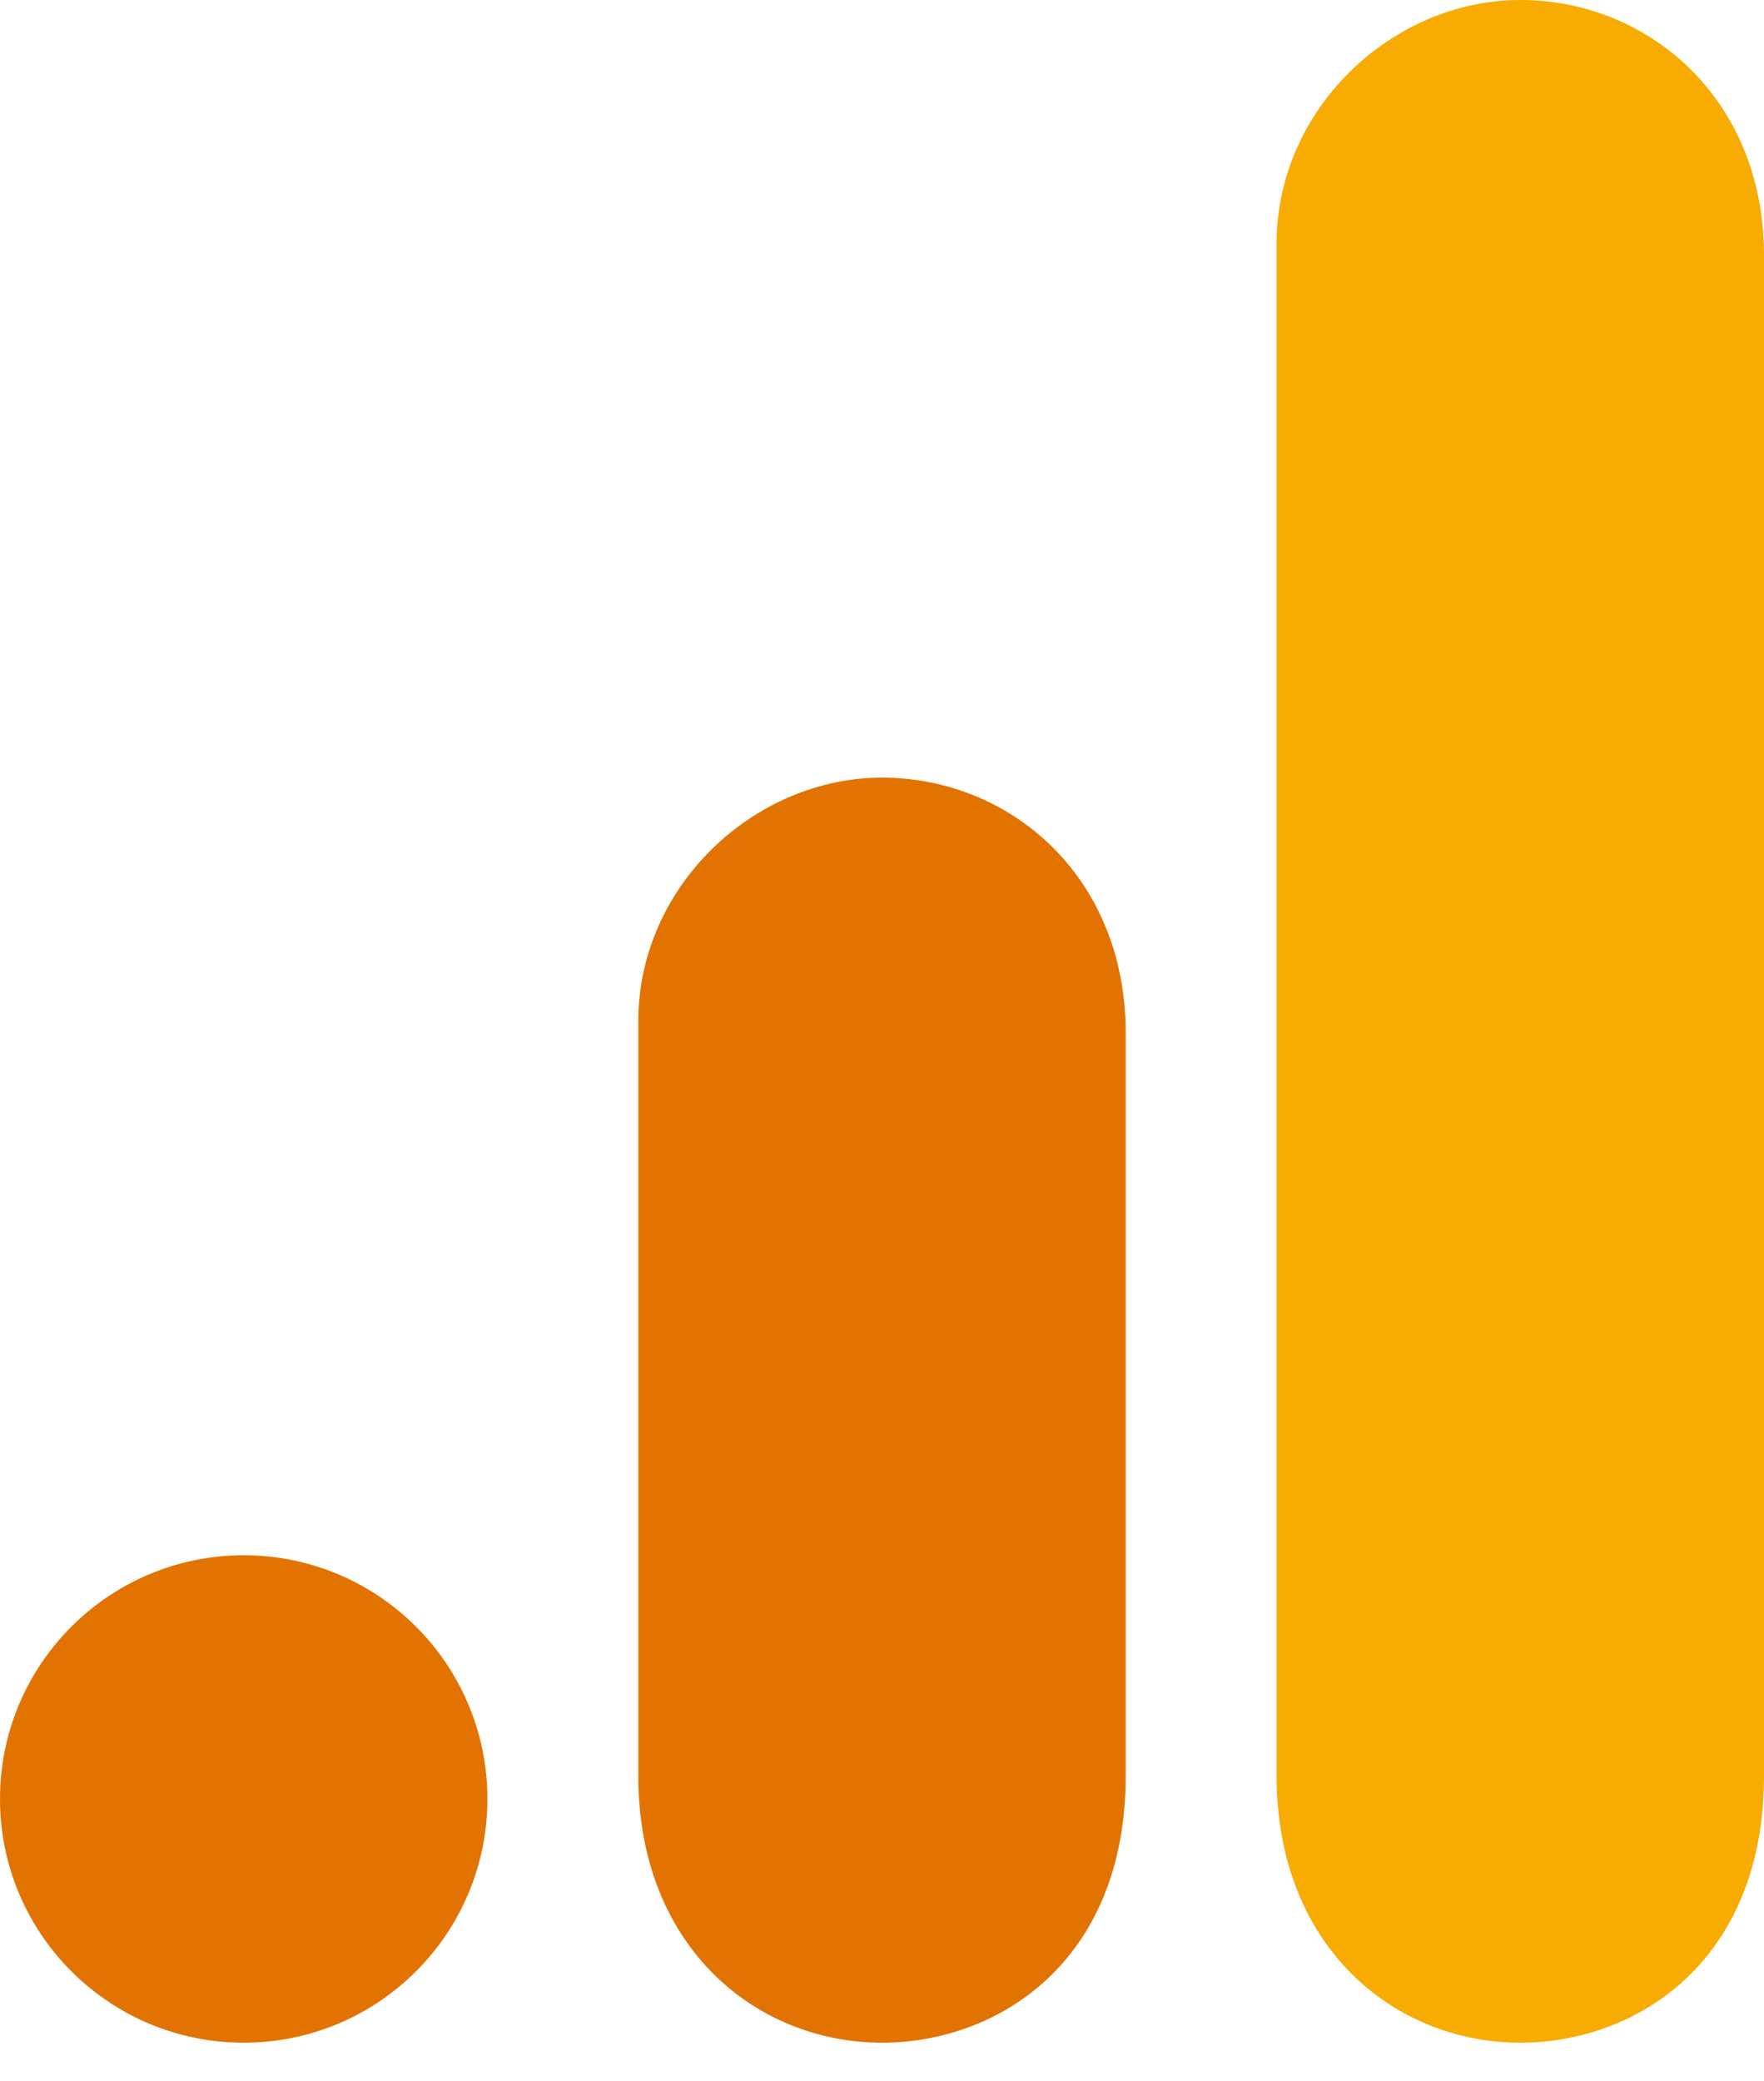
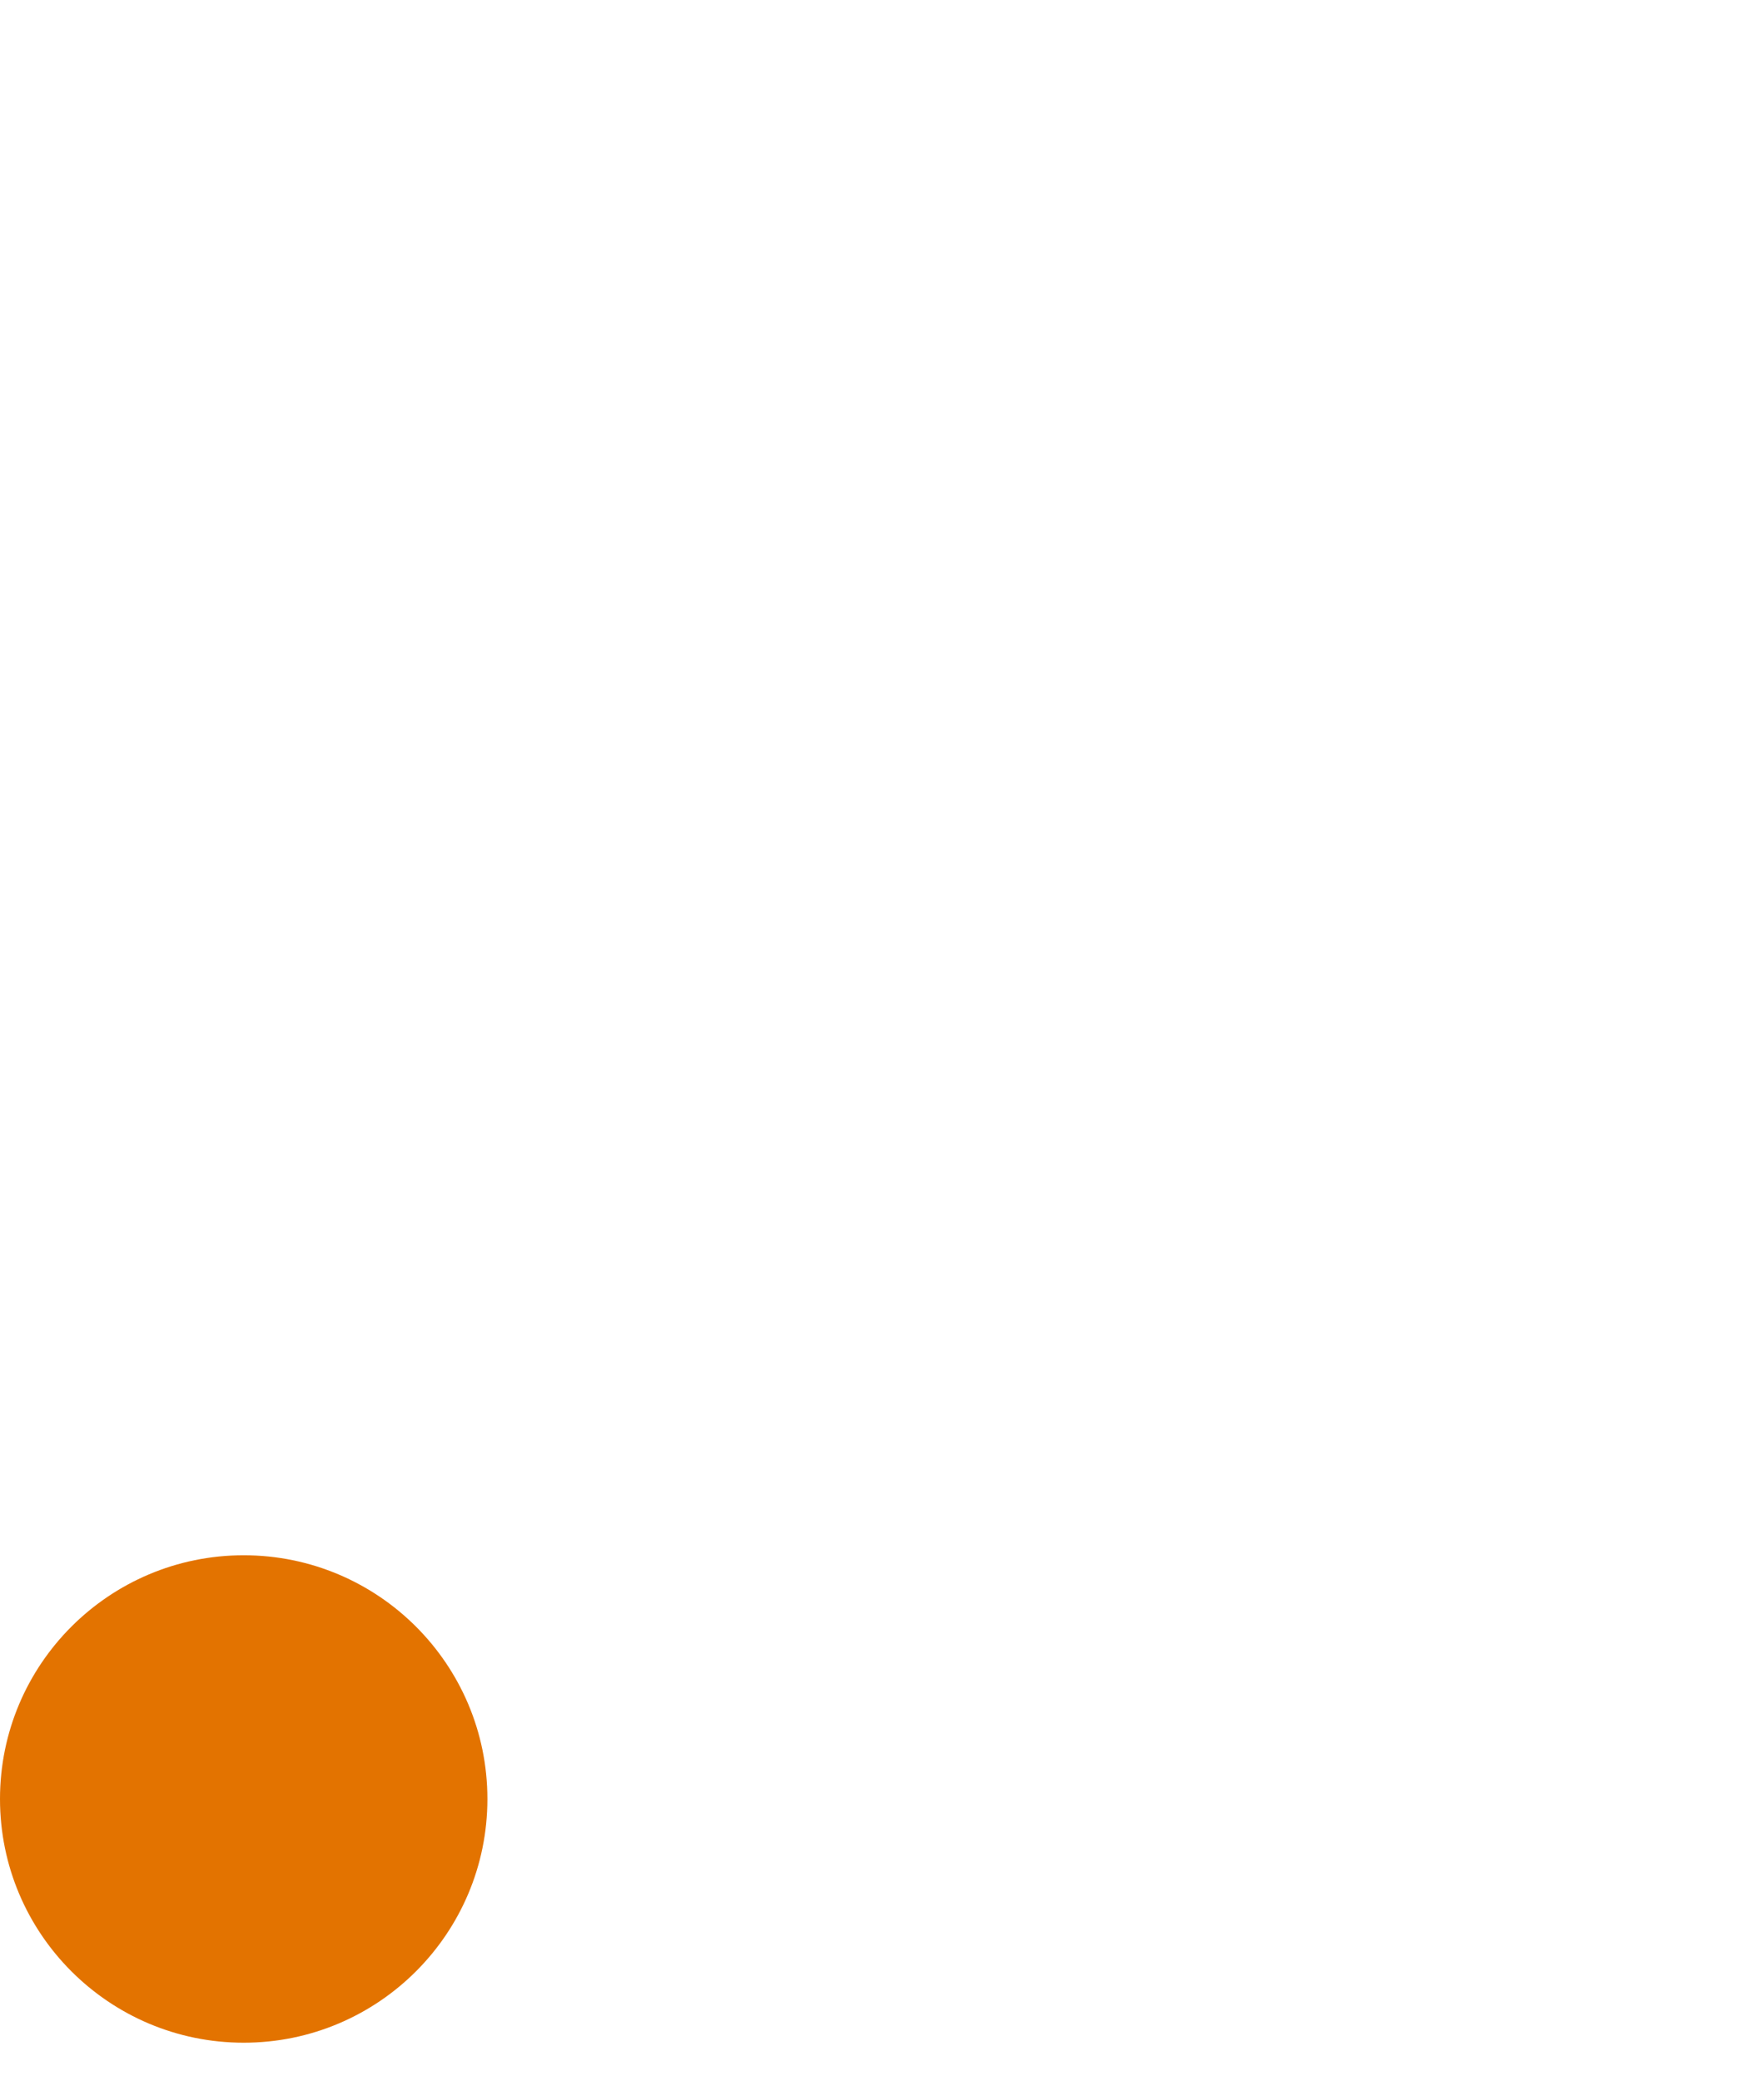
<svg xmlns="http://www.w3.org/2000/svg" width="39" height="46" viewBox="0 0 39 46" fill="none">
-   <path d="M28.224 5.388V39.257C28.224 43.049 30.837 45.158 33.612 45.158C36.178 45.158 39 43.362 39 39.257V5.645C39 2.173 36.434 0 33.612 0C30.789 0 28.224 2.397 28.224 5.388Z" fill="#F8AB00" />
-   <path d="M14.112 22.579V39.257C14.112 43.049 16.726 45.158 19.5 45.158C22.066 45.158 24.888 43.362 24.888 39.257V22.835C24.888 19.364 22.322 17.191 19.5 17.191C16.678 17.191 14.112 19.588 14.112 22.579V22.579Z" fill="#E37300" />
  <path d="M10.776 39.77C10.776 42.745 8.363 45.158 5.388 45.158C2.413 45.158 0 42.745 0 39.77C0 36.795 2.413 34.382 5.388 34.382C8.363 34.382 10.776 36.795 10.776 39.77Z" fill="#E37300" />
</svg>